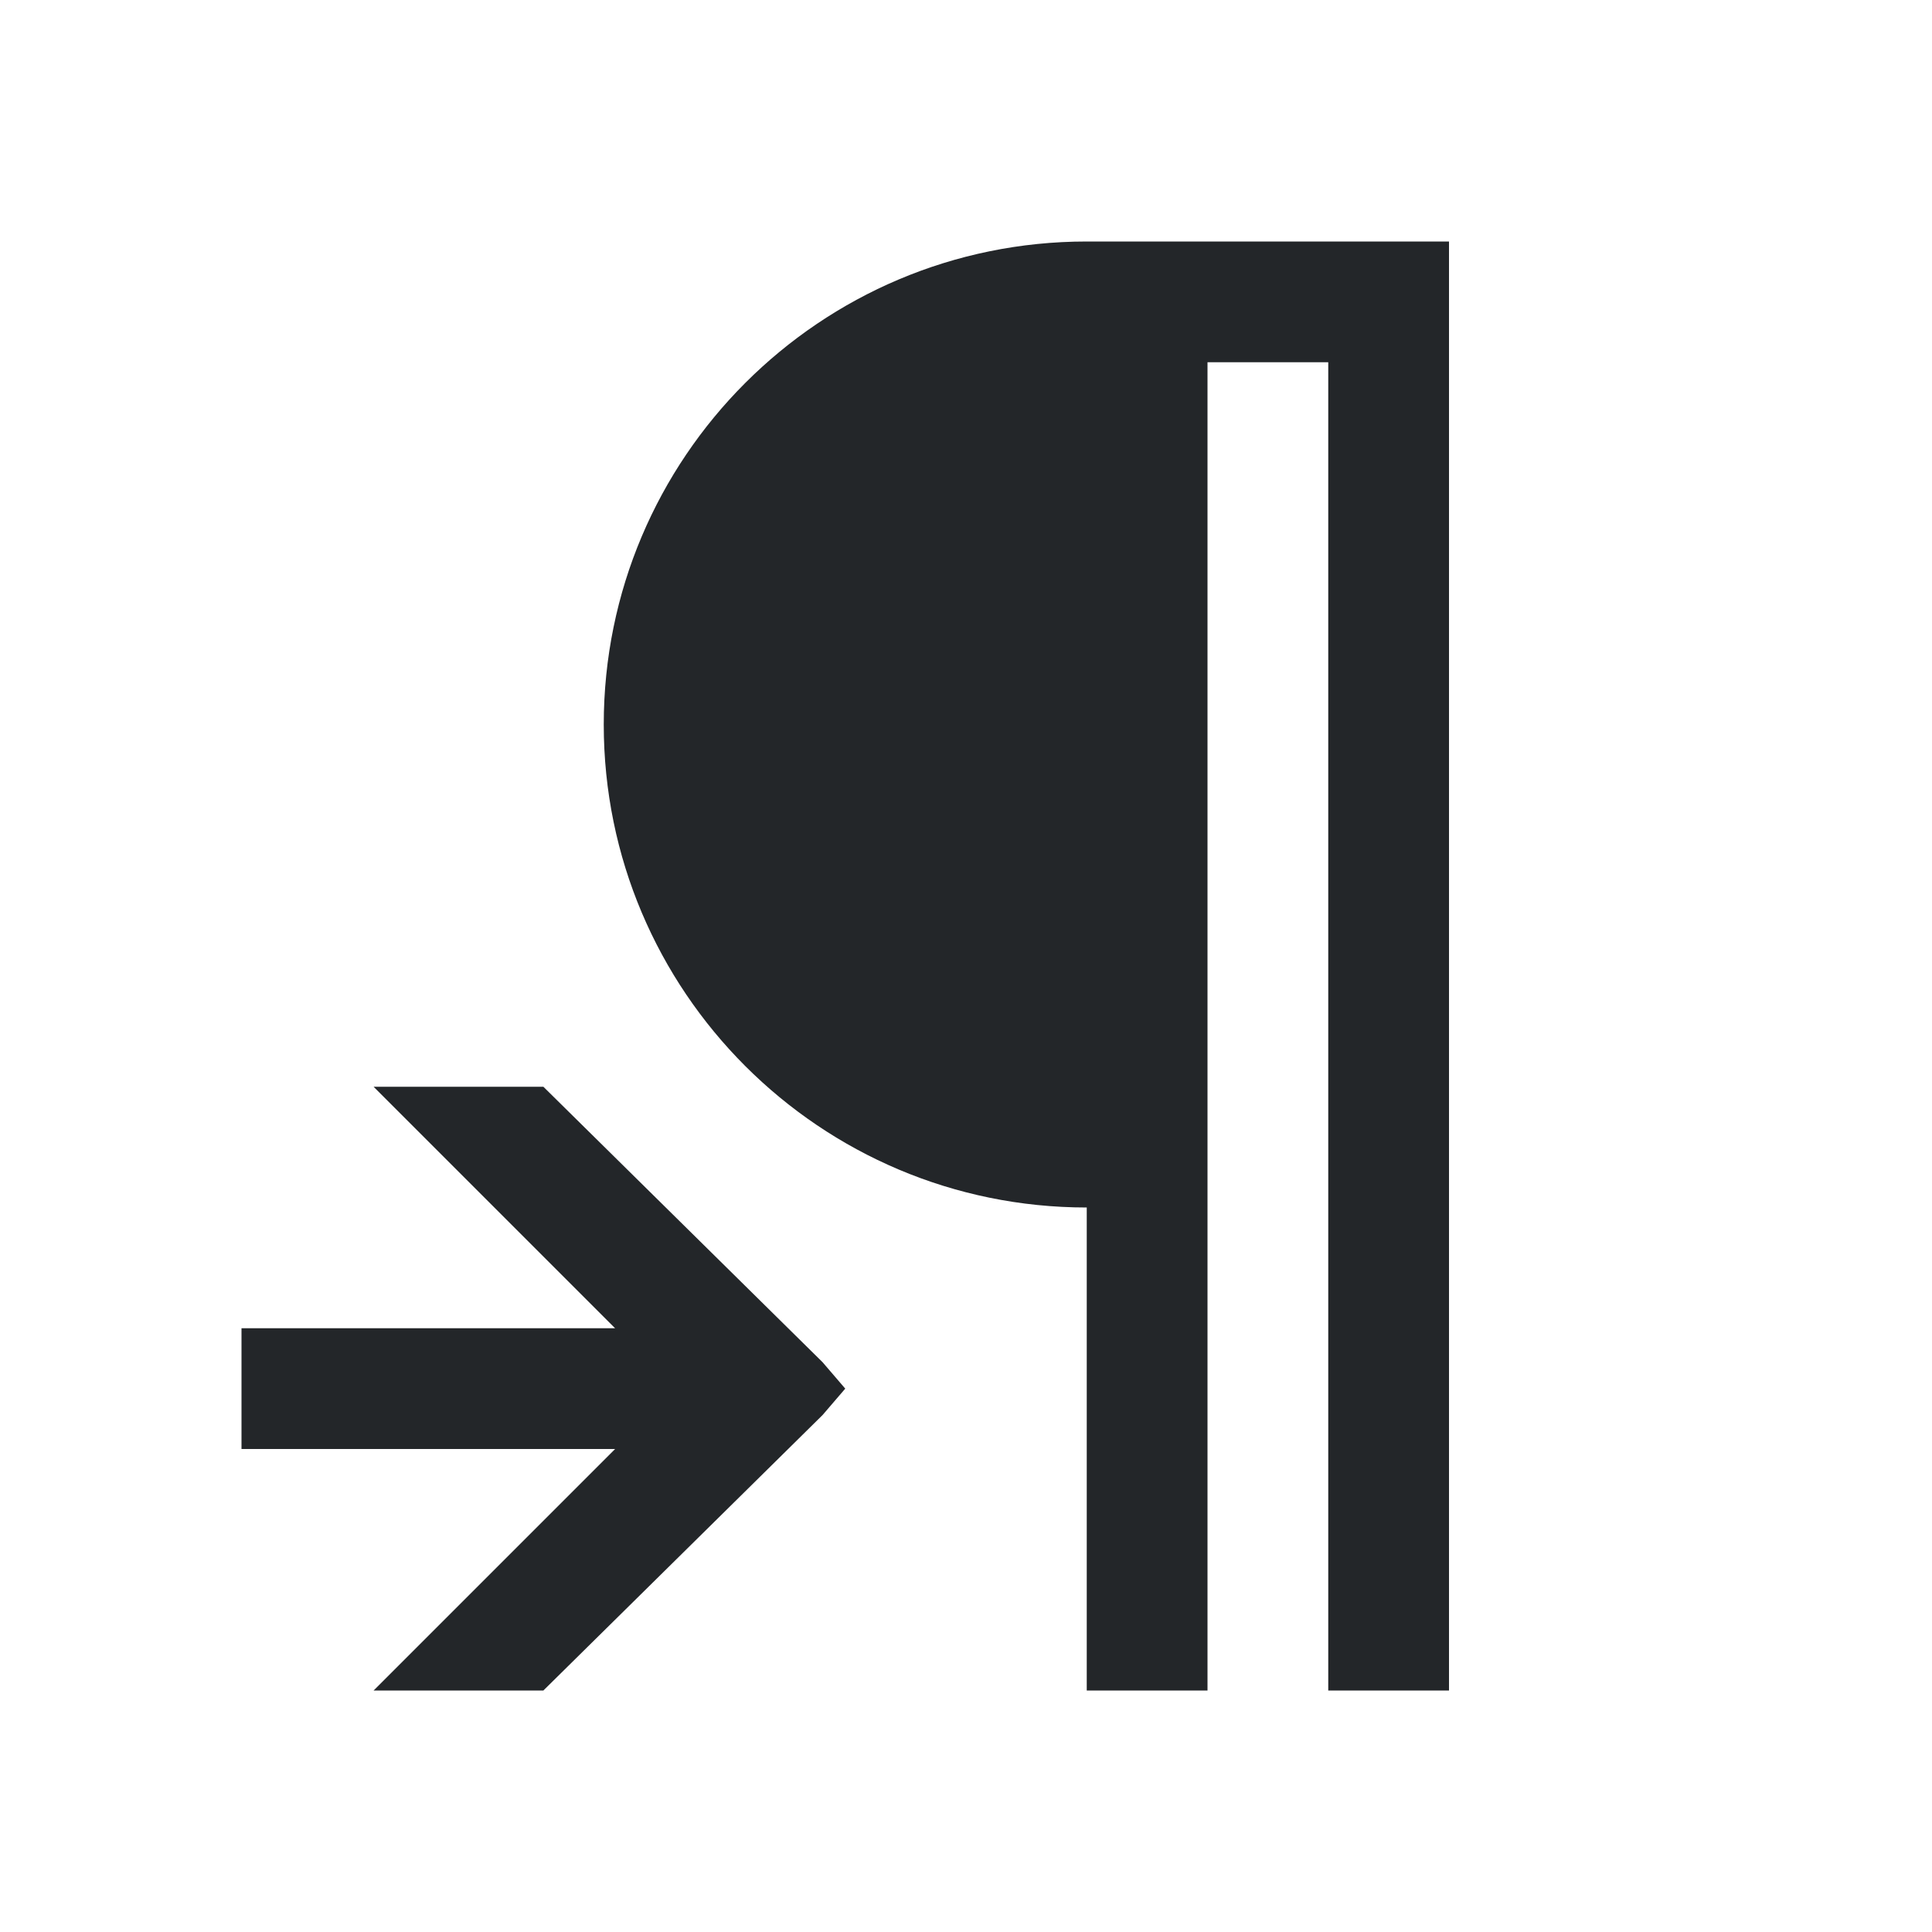
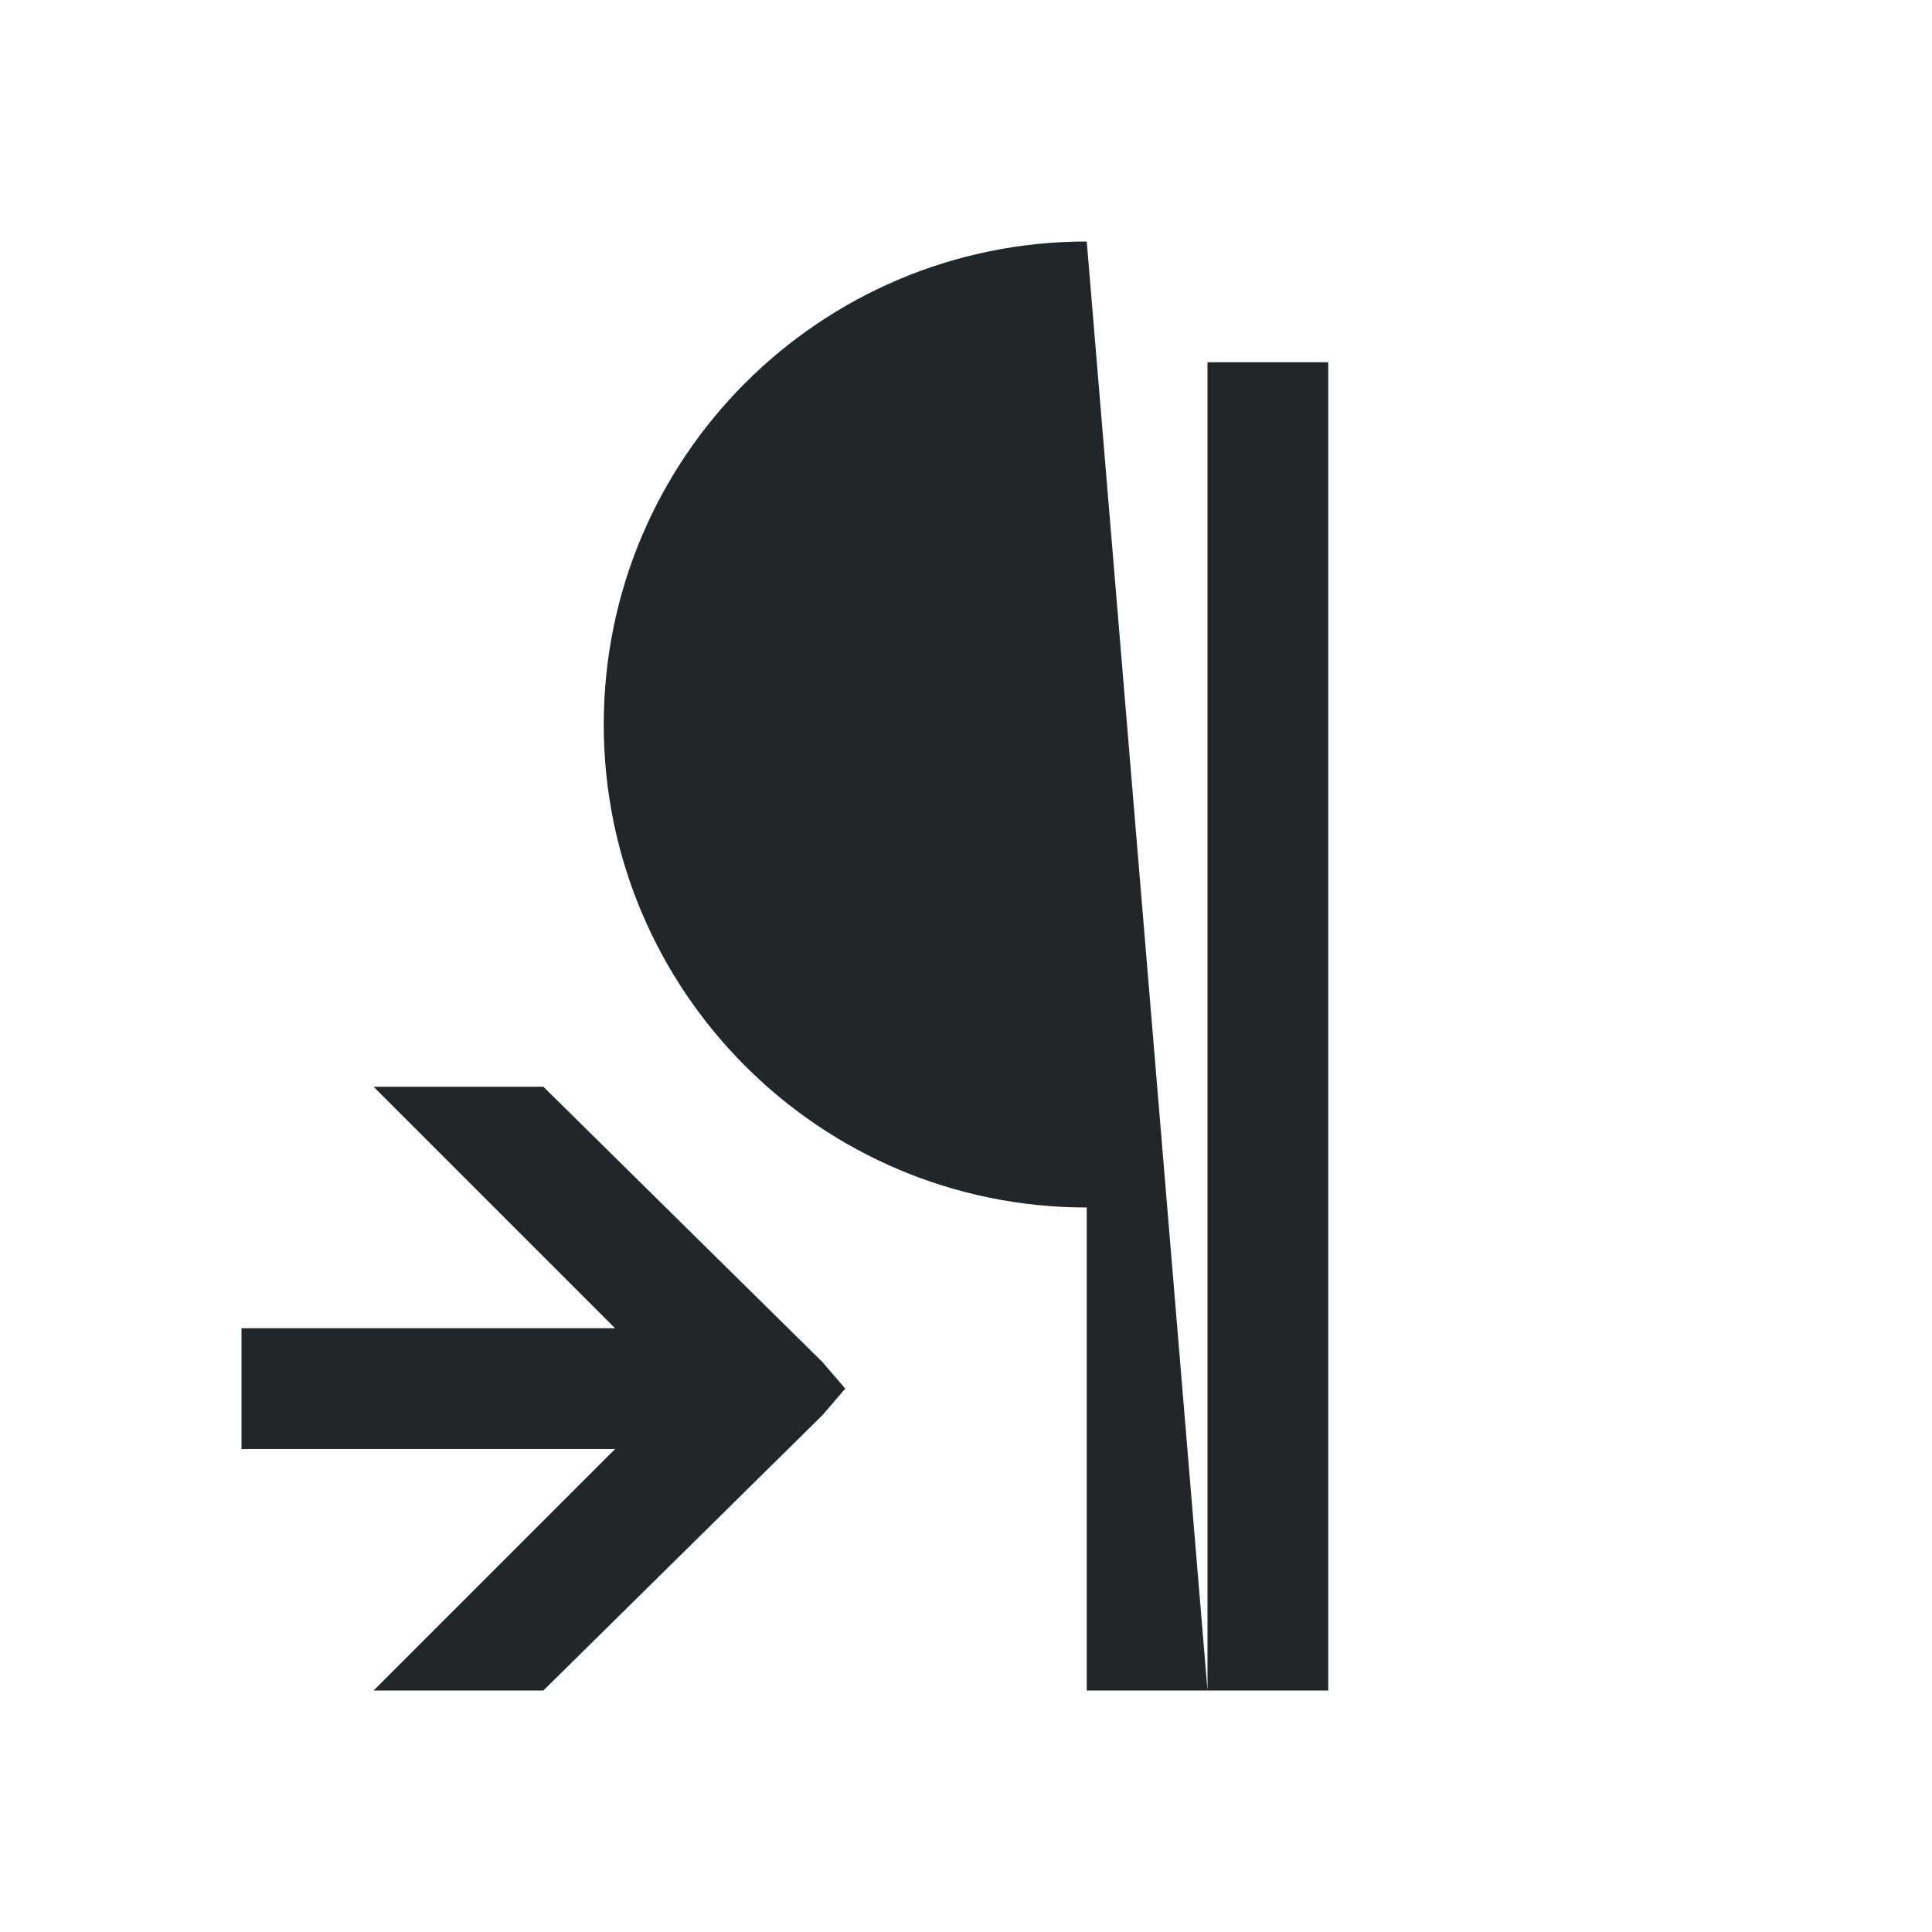
- <svg xmlns="http://www.w3.org/2000/svg" viewBox="0 0 16 16">/&gt;<path d="m9 2c-2.209 0-4 1.791-4 4s1.791 4 4 4v2 1 1h1v-11h1v11h1v-12h-2zm-5.906 7 2 2h-3.094v1h3.094l-2 2h1.406l2.312-2.281.188-.219-.188-.219-2.312-2.281z" fill="#232629" />
+ <svg xmlns="http://www.w3.org/2000/svg" viewBox="0 0 16 16">/&gt;<path d="m9 2c-2.209 0-4 1.791-4 4s1.791 4 4 4v2 1 1h1v-11h1v11h1h-2zm-5.906 7 2 2h-3.094v1h3.094l-2 2h1.406l2.312-2.281.188-.219-.188-.219-2.312-2.281z" fill="#232629" />
</svg>